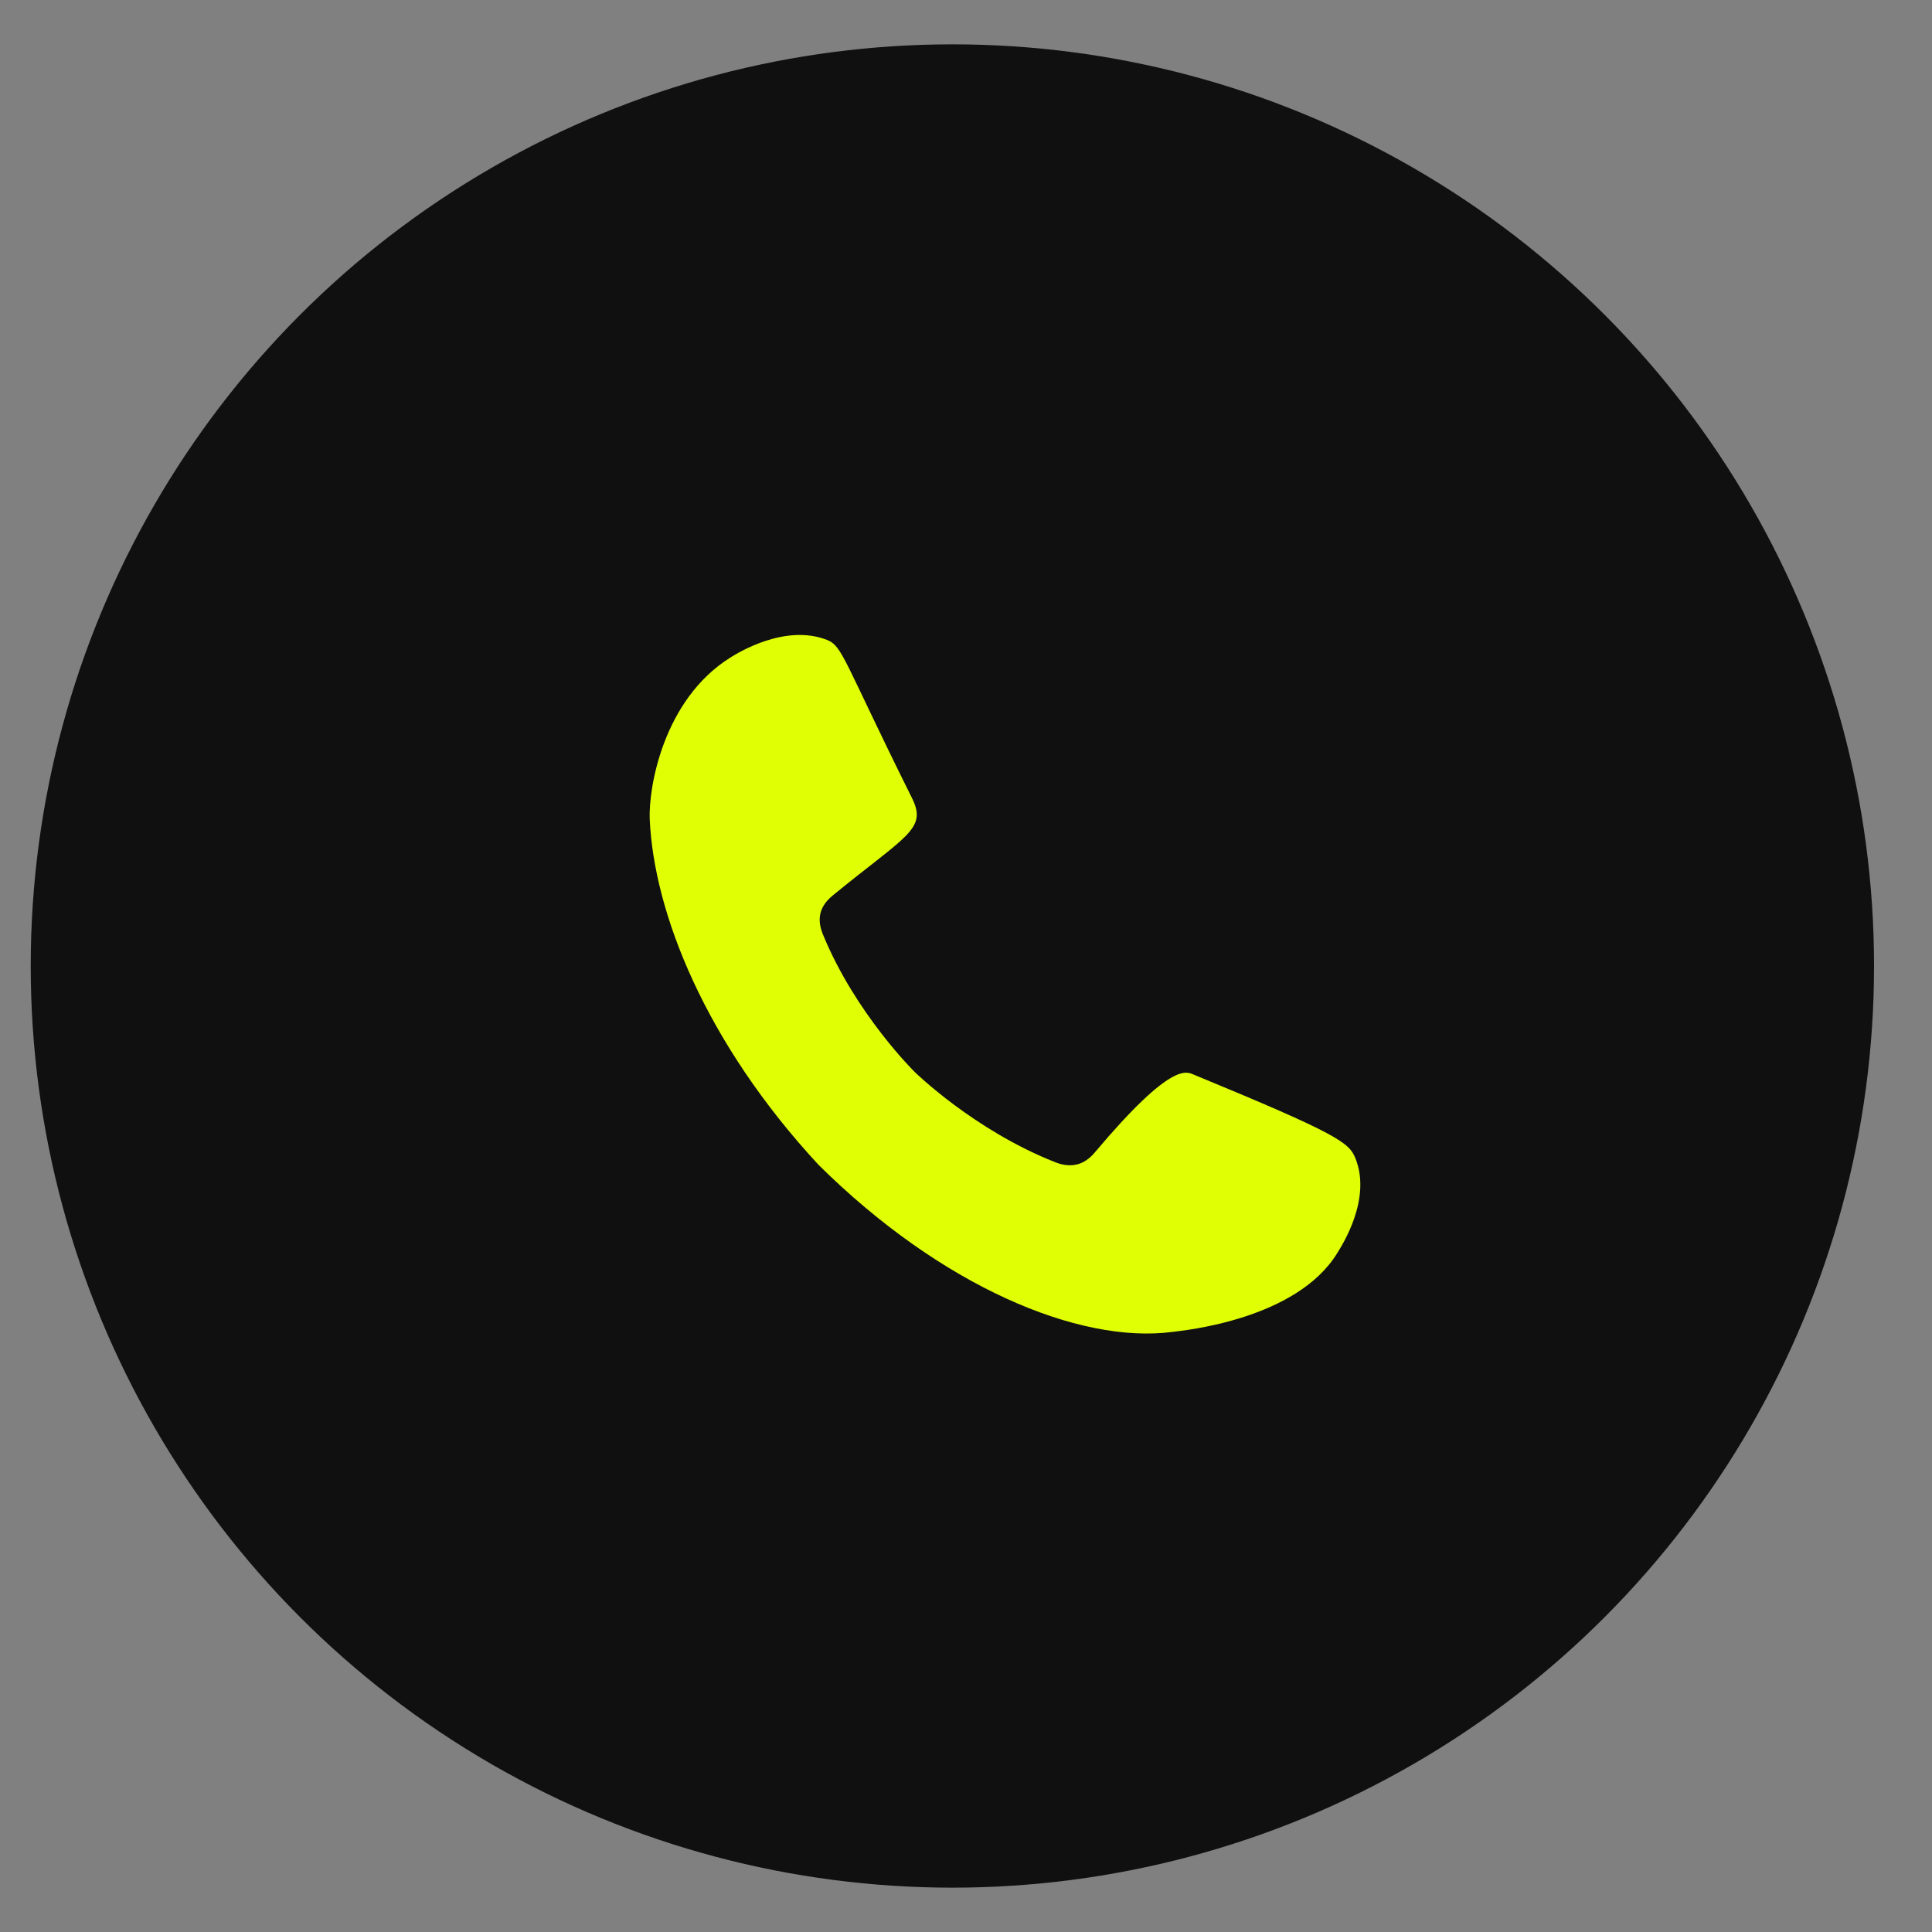
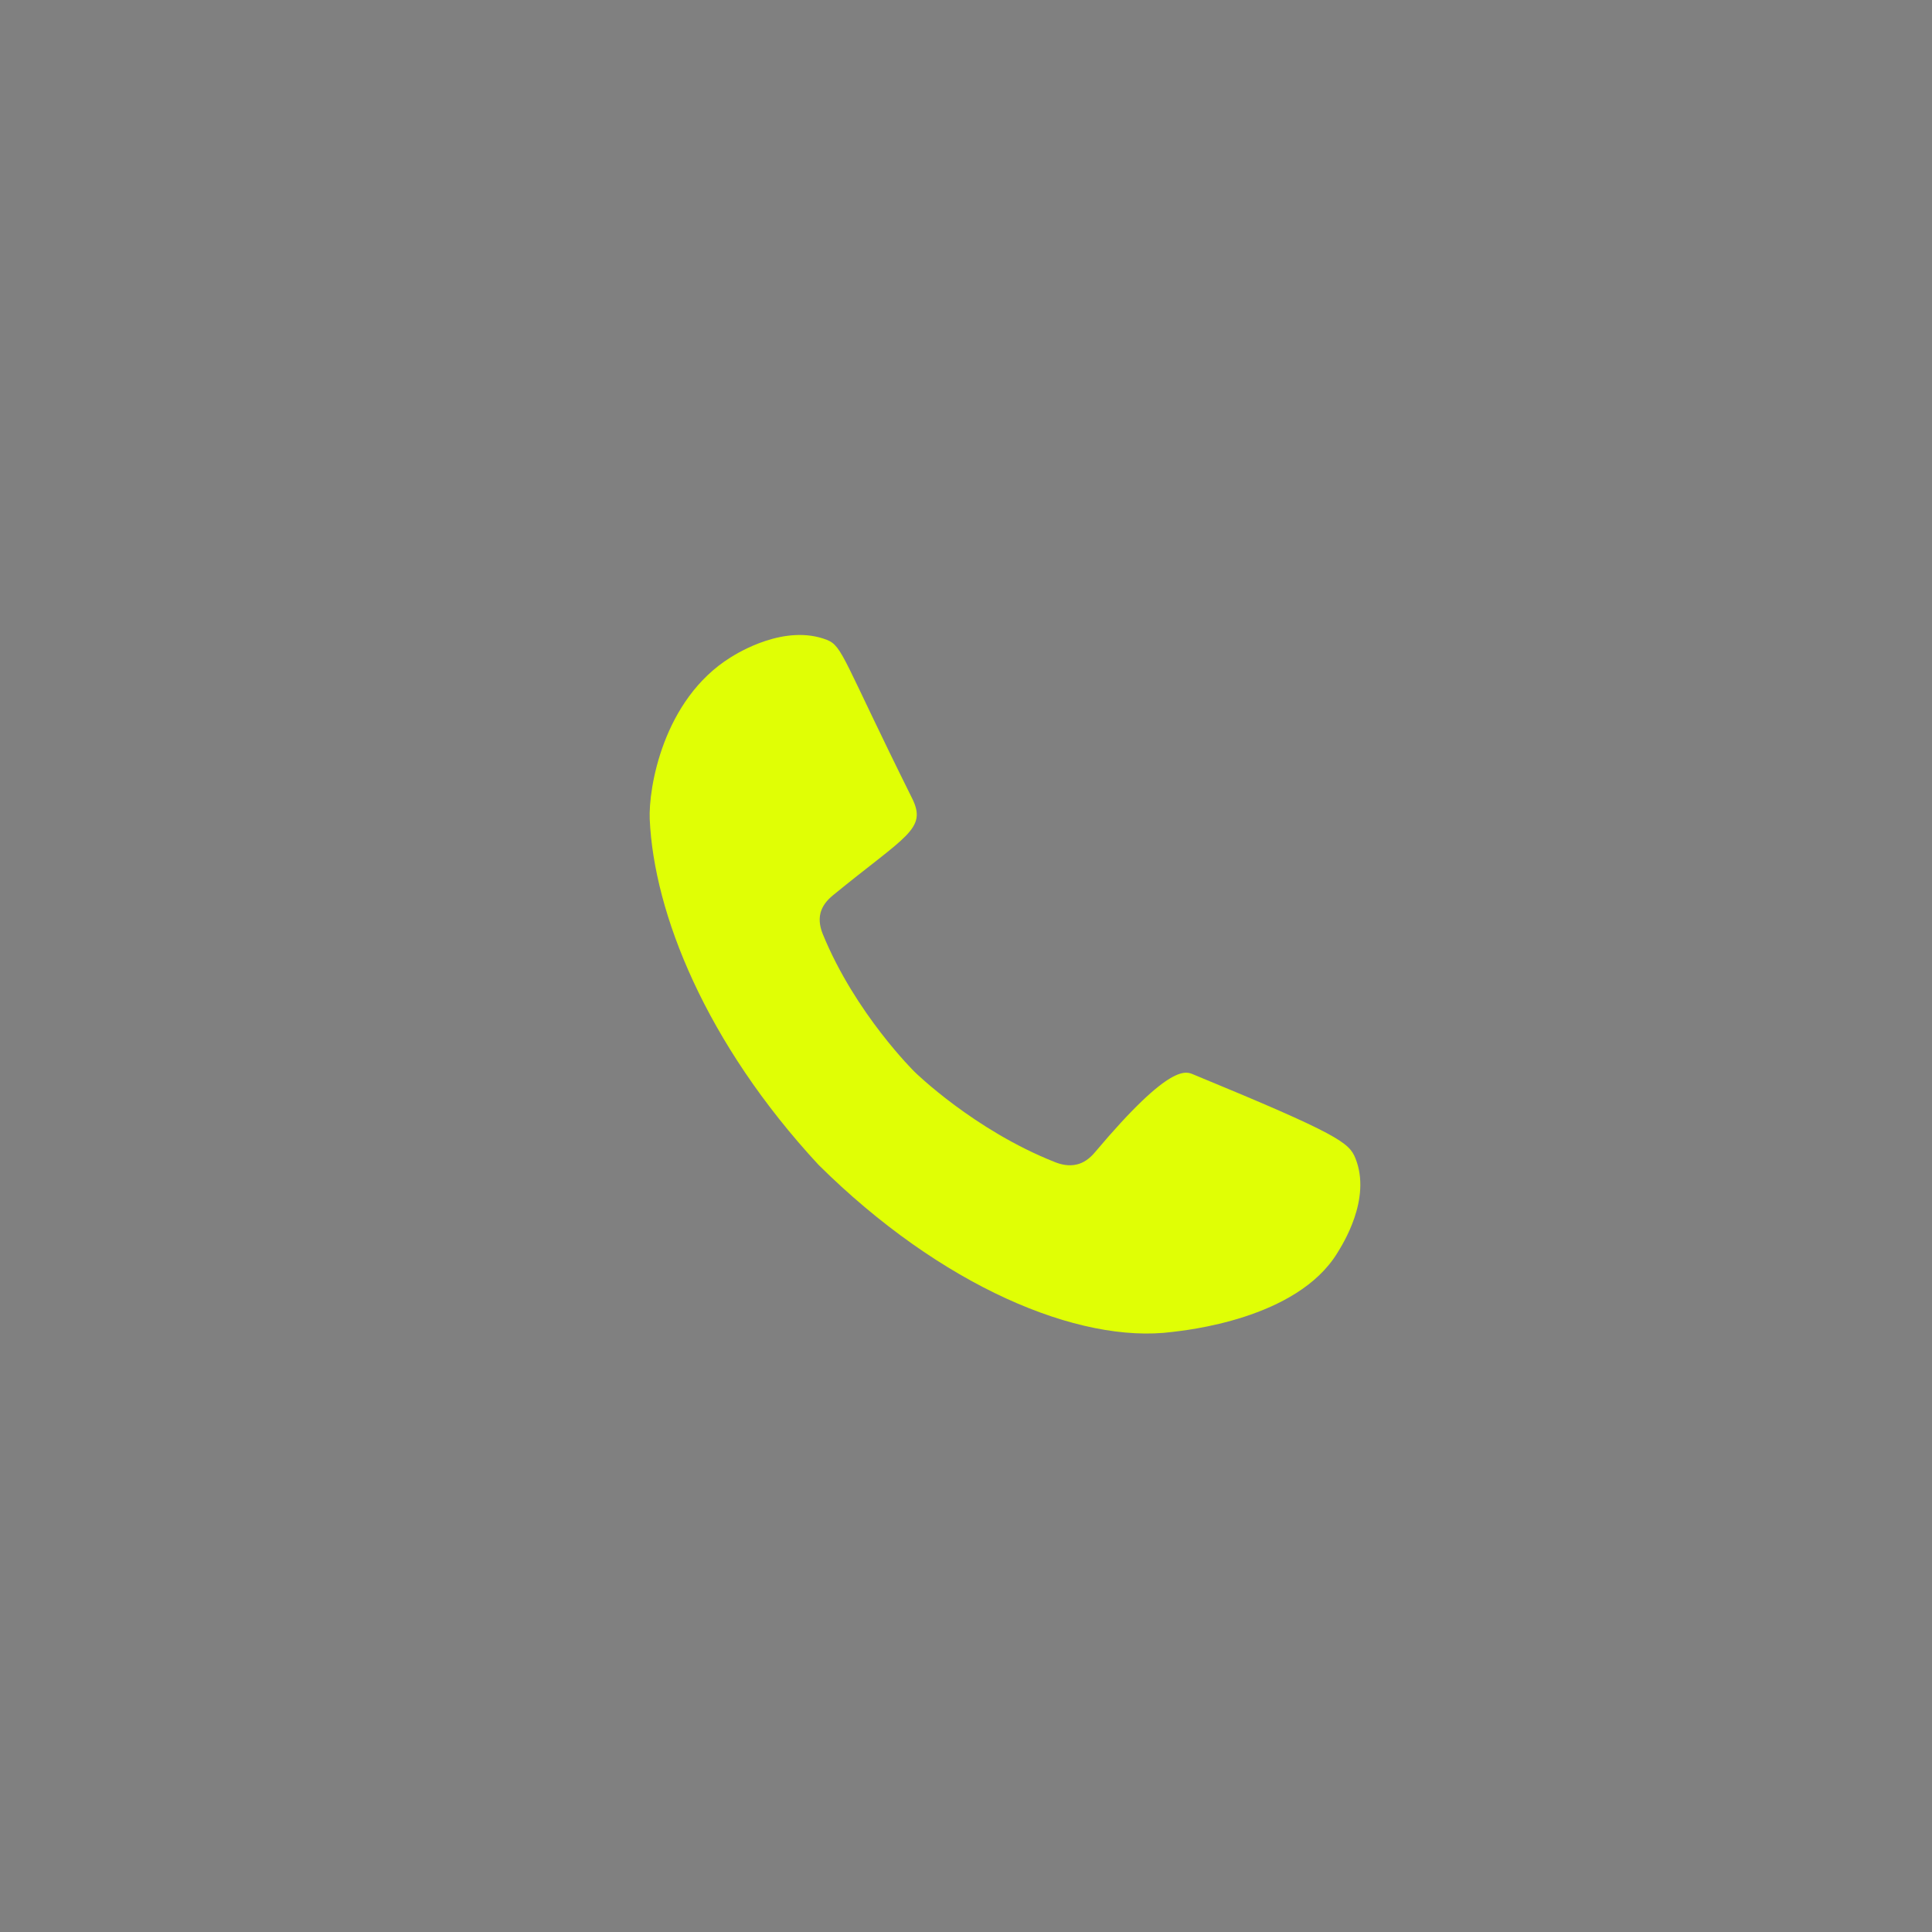
<svg xmlns="http://www.w3.org/2000/svg" id="Capa_1" data-name="Capa 1" viewBox="0 0 200 200">
  <rect x="0" y="0" width="200" height="200" fill="#808080" stroke="none" />
  <defs>
    <style>
      .cls-1 {
        fill: #101010;
      }

      .cls-2 {
        fill: #e0ff05;
        fill-rule: evenodd;
      }
    </style>
  </defs>
-   <circle class="cls-1" cx="98.59" cy="100" r="95.41" />
  <path class="cls-2" d="M113.36,119.27c-.56.67-1.17,1.1-1.87,1.27-.88.22-1.7-.01-2.26-.23-8.4-3.31-14.54-9.34-14.54-9.34,0,0-6.14-6.02-9.51-14.26-.22-.55-.46-1.35-.24-2.21.18-.68.62-1.28,1.3-1.83,7.55-6.18,9.77-6.83,8.18-10.03-7.13-14.34-7.18-15.76-8.82-16.4-4.35-1.7-9.28,1.38-9.98,1.82-7.01,4.38-8.5,13.57-8.36,16.76.44,9.72,5.79,23.15,17.47,35.76,12.66,12.55,26.91,18.57,36.64,17.3,1.24-.16,12.87-1.28,17.08-8.19.48-.79,3.57-5.56,1.86-9.79-.65-1.61-1.72-2.47-16.72-8.65-.76-.31-2.29-1.41-10.23,8.02Z" />
</svg>